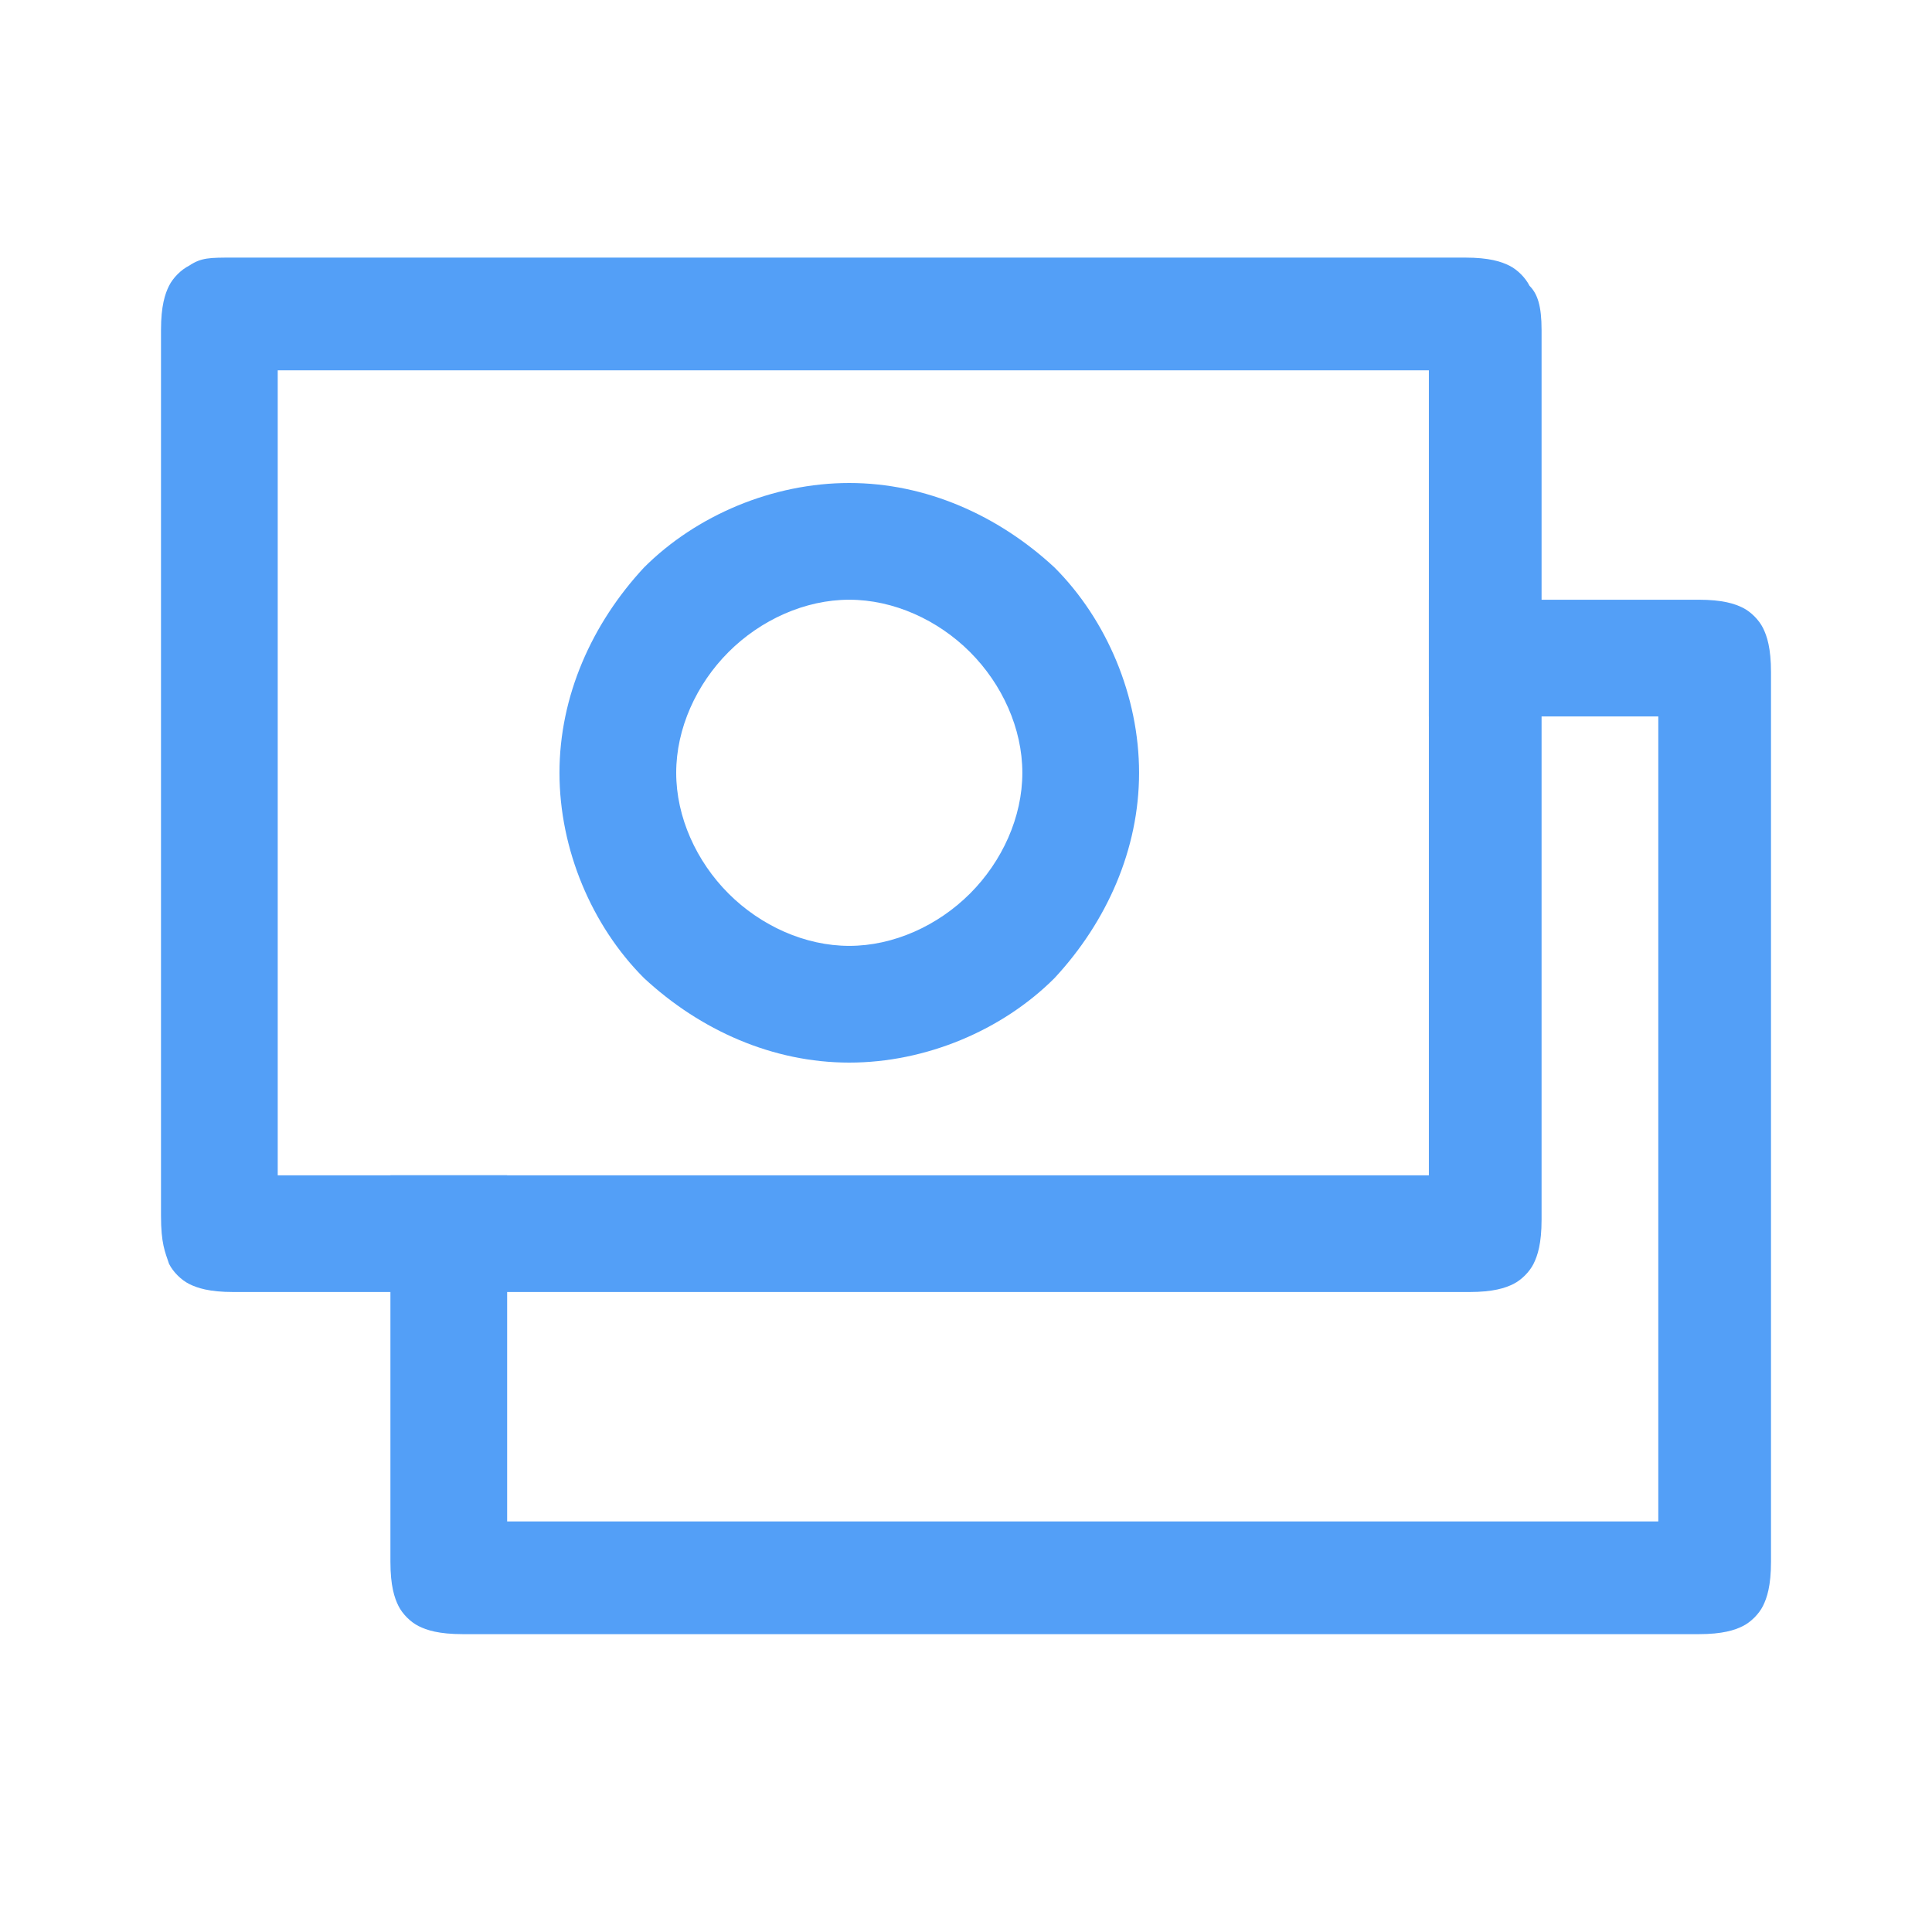
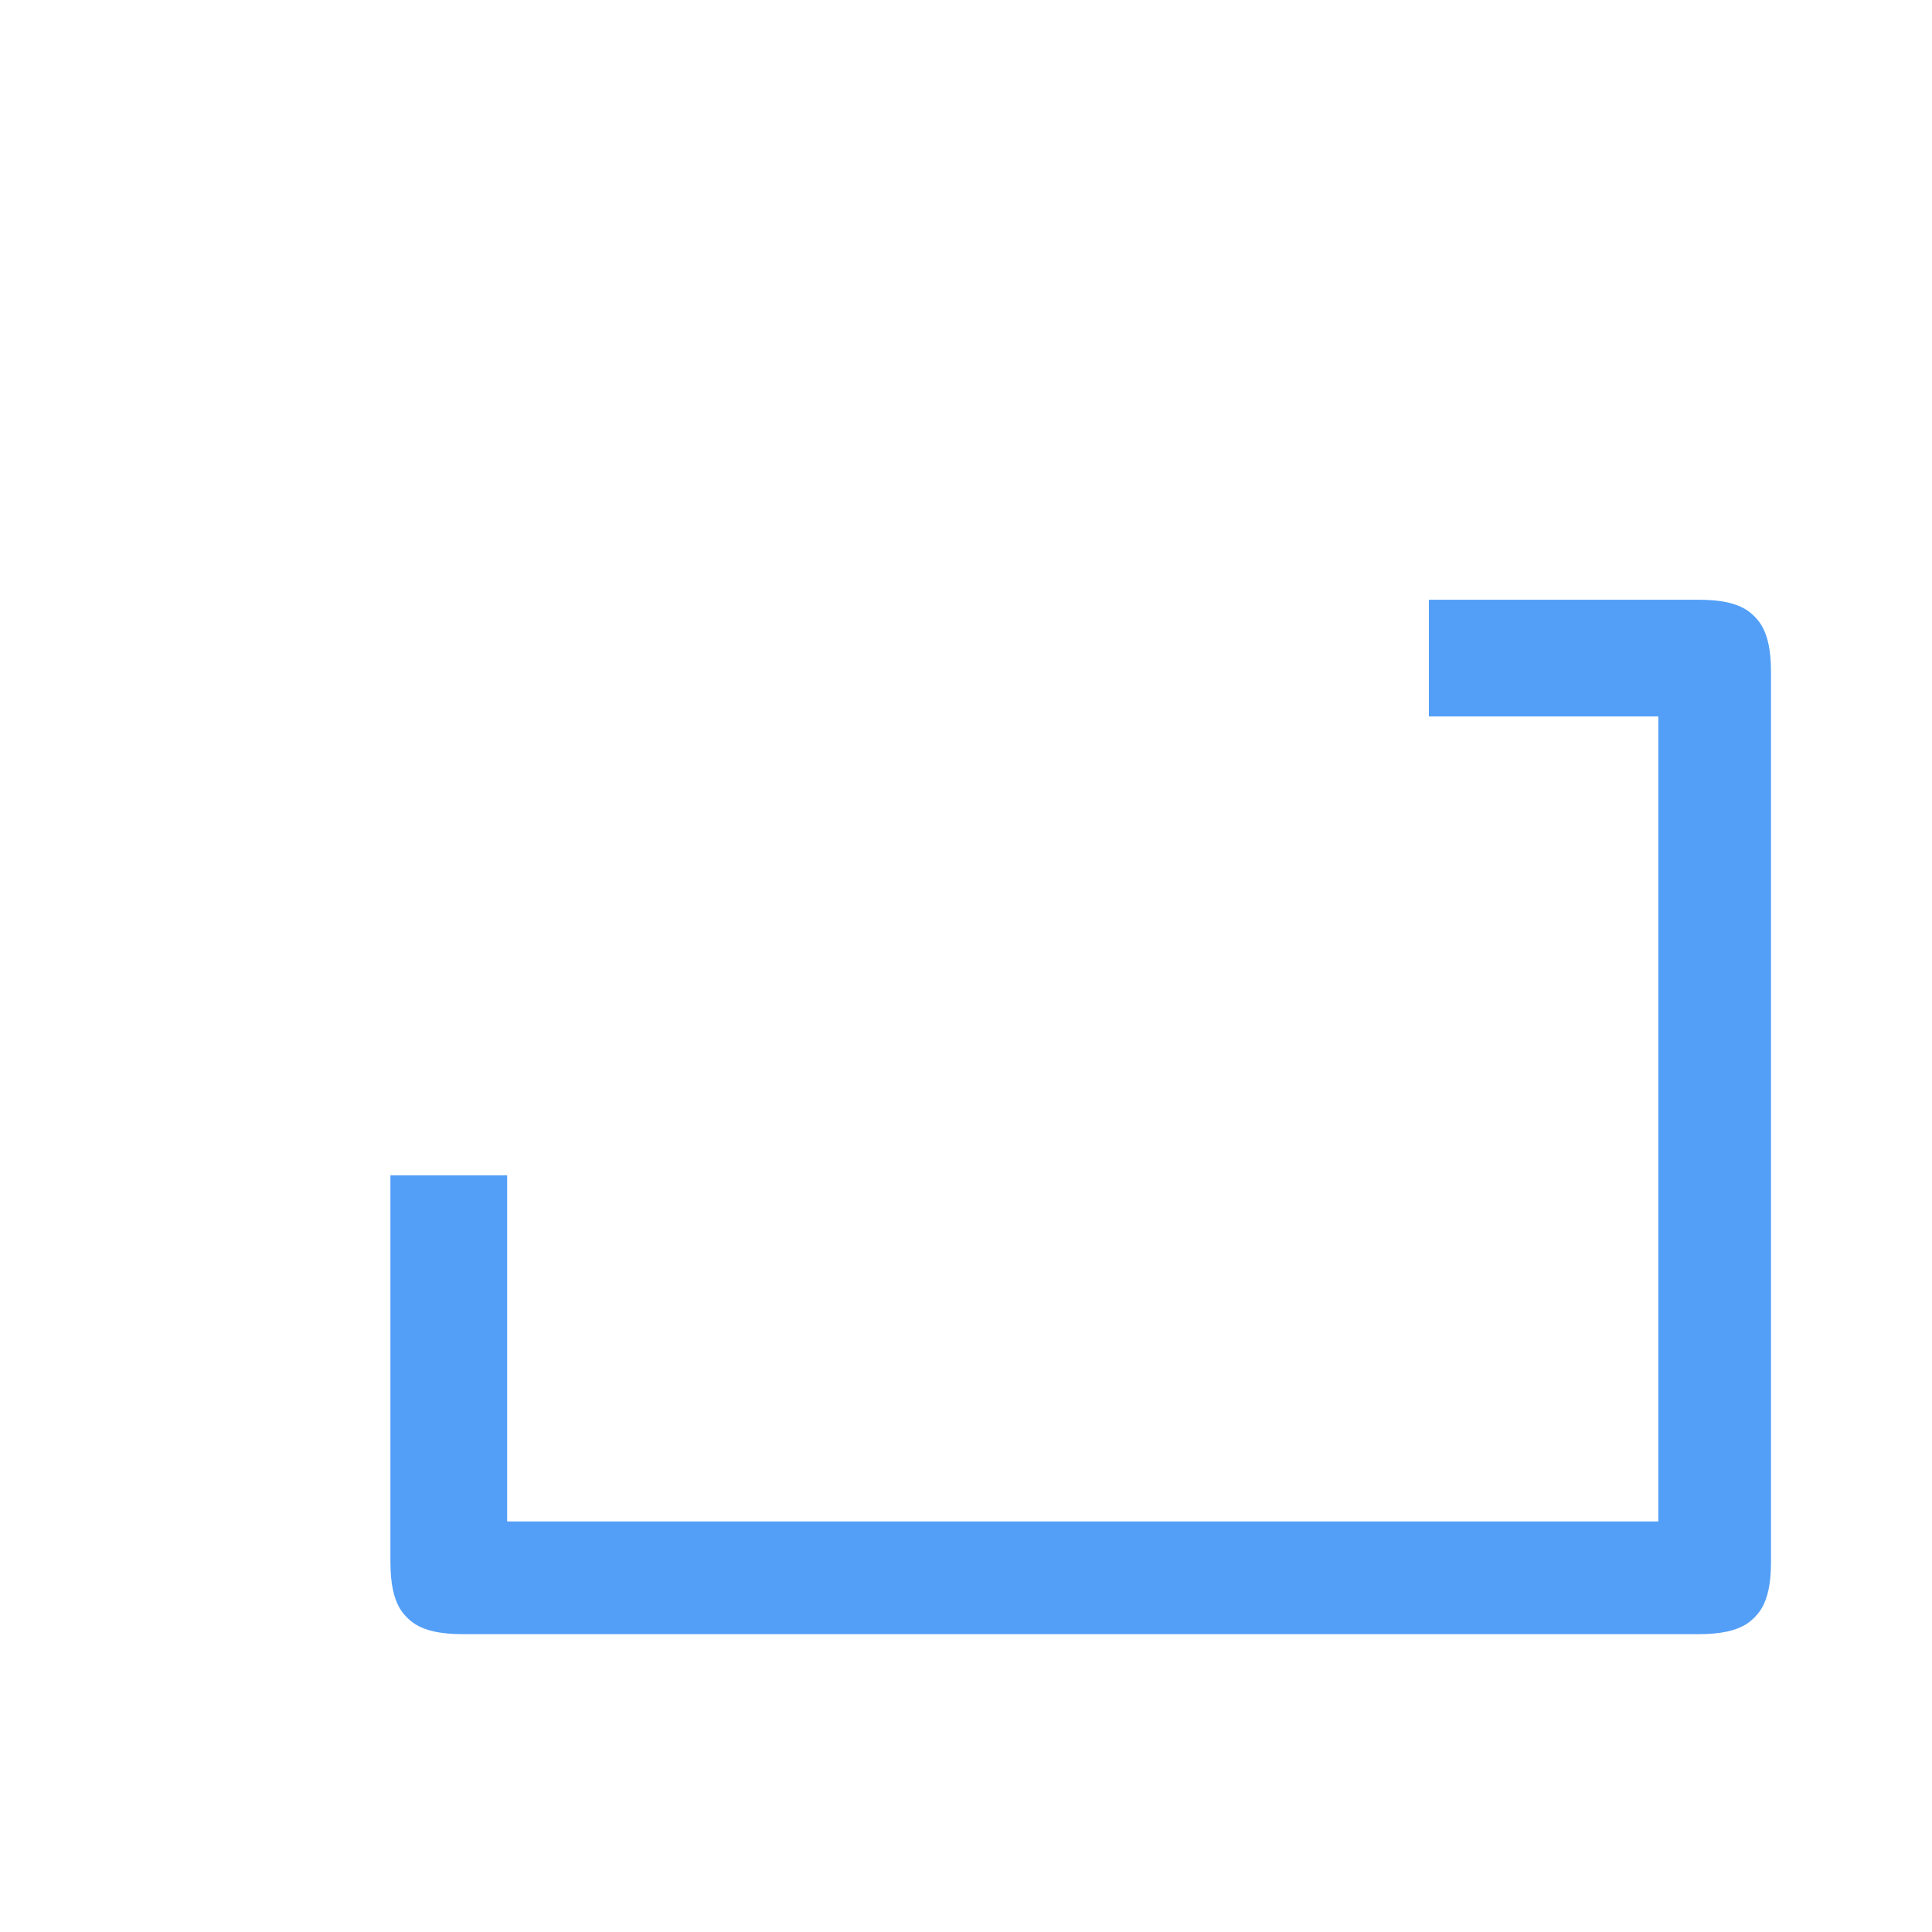
<svg xmlns="http://www.w3.org/2000/svg" version="1.1" id="Layer_1" x="0px" y="0px" viewBox="0 0 48 48" style="enable-background:new 0 0 48 48;" xml:space="preserve">
  <style type="text/css">
	.st0{fill:#539FF7;}
</style>
  <g>
    <path class="st0" d="M12.6,29.2v8.6h28.6v-20h-5.7v-2.9h6.7c0.6,0,0.9,0.1,1.1,0.2c0.2,0.1,0.4,0.3,0.5,0.5   c0.1,0.2,0.2,0.5,0.2,1.1v22.1c0,0.6-0.1,0.9-0.2,1.1c-0.1,0.2-0.3,0.4-0.5,0.5c-0.2,0.1-0.5,0.2-1.1,0.2H11.5   c-0.6,0-0.9-0.1-1.1-0.2c-0.2-0.1-0.4-0.3-0.5-0.5c-0.1-0.2-0.2-0.5-0.2-1.1v-9.6H12.6z" />
-     <path class="st0" d="M35.4,9.2H6.9v20h28.6V9.2z M38.3,8.2v22.1c0,0.6-0.1,0.9-0.2,1.1c-0.1,0.2-0.3,0.4-0.5,0.5   c-0.2,0.1-0.5,0.2-1.1,0.2H5.8c-0.6,0-0.9-0.1-1.1-0.2c-0.2-0.1-0.4-0.3-0.5-0.5C4.1,31.1,4,30.9,4,30.2V8.2c0-0.6,0.1-0.9,0.2-1.1   c0.1-0.2,0.3-0.4,0.5-0.5C5,6.4,5.2,6.4,5.8,6.4h30.6c0.6,0,0.9,0.1,1.1,0.2c0.2,0.1,0.4,0.3,0.5,0.5C38.2,7.3,38.3,7.6,38.3,8.2   L38.3,8.2z" />
-     <path class="st0" d="M21.1,26.4c-1.9,0-3.7-0.8-5.1-2.1c-1.3-1.3-2.1-3.2-2.1-5.1s0.8-3.7,2.1-5.1c1.3-1.3,3.2-2.1,5.1-2.1   s3.7,0.8,5.1,2.1c1.3,1.3,2.1,3.2,2.1,5.1s-0.8,3.7-2.1,5.1C24.9,25.6,23,26.4,21.1,26.4z M21.1,23.5c1.1,0,2.2-0.5,3-1.3   c0.8-0.8,1.3-1.9,1.3-3s-0.5-2.2-1.3-3c-0.8-0.8-1.9-1.3-3-1.3s-2.2,0.5-3,1.3c-0.8,0.8-1.3,1.9-1.3,3s0.5,2.2,1.3,3   C18.9,23,20,23.5,21.1,23.5z" />
  </g>
</svg>